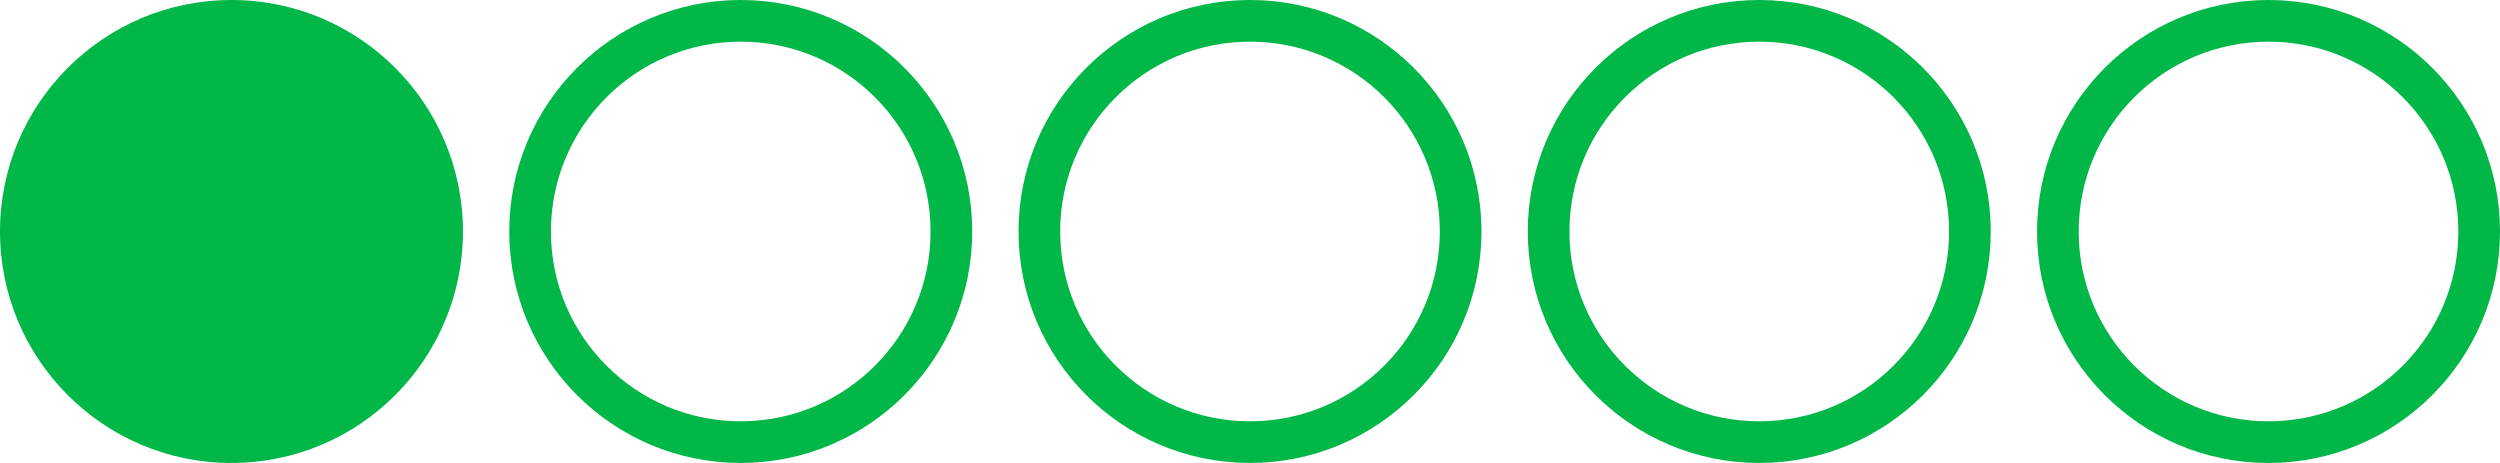
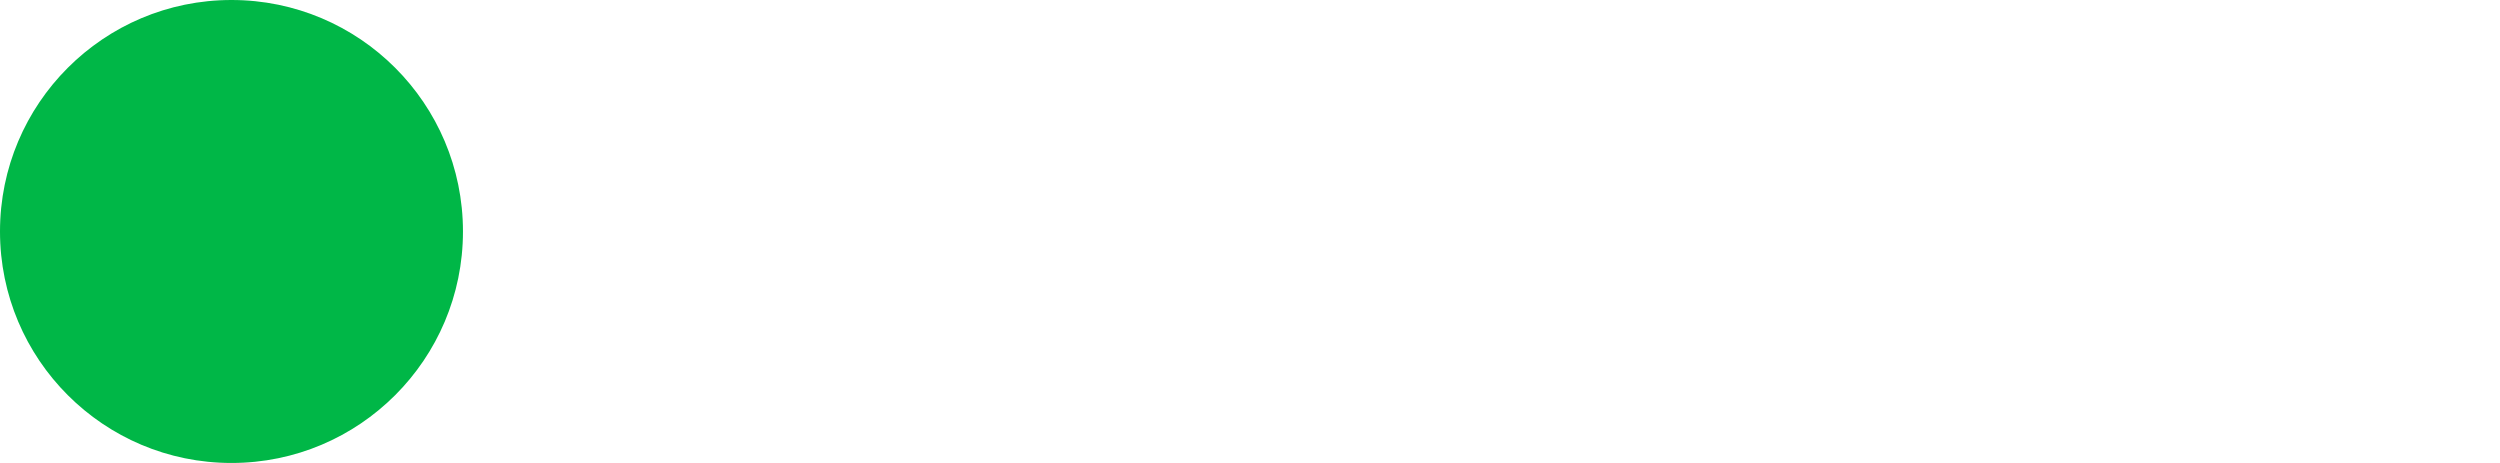
<svg xmlns="http://www.w3.org/2000/svg" width="108" height="20" viewBox="0 0 108 20" fill="none">
  <circle cx="10" cy="10" r="10" fill="#00B747" />
-   <circle cx="98" cy="10" r="9.1" stroke="#00B747" stroke-width="1.8" />
-   <circle cx="76" cy="10" r="9.1" stroke="#00B747" stroke-width="1.8" />
-   <circle cx="54" cy="10" r="9.1" stroke="#00B747" stroke-width="1.8" />
-   <circle cx="32" cy="10" r="9.1" stroke="#00B747" stroke-width="1.8" />
</svg>